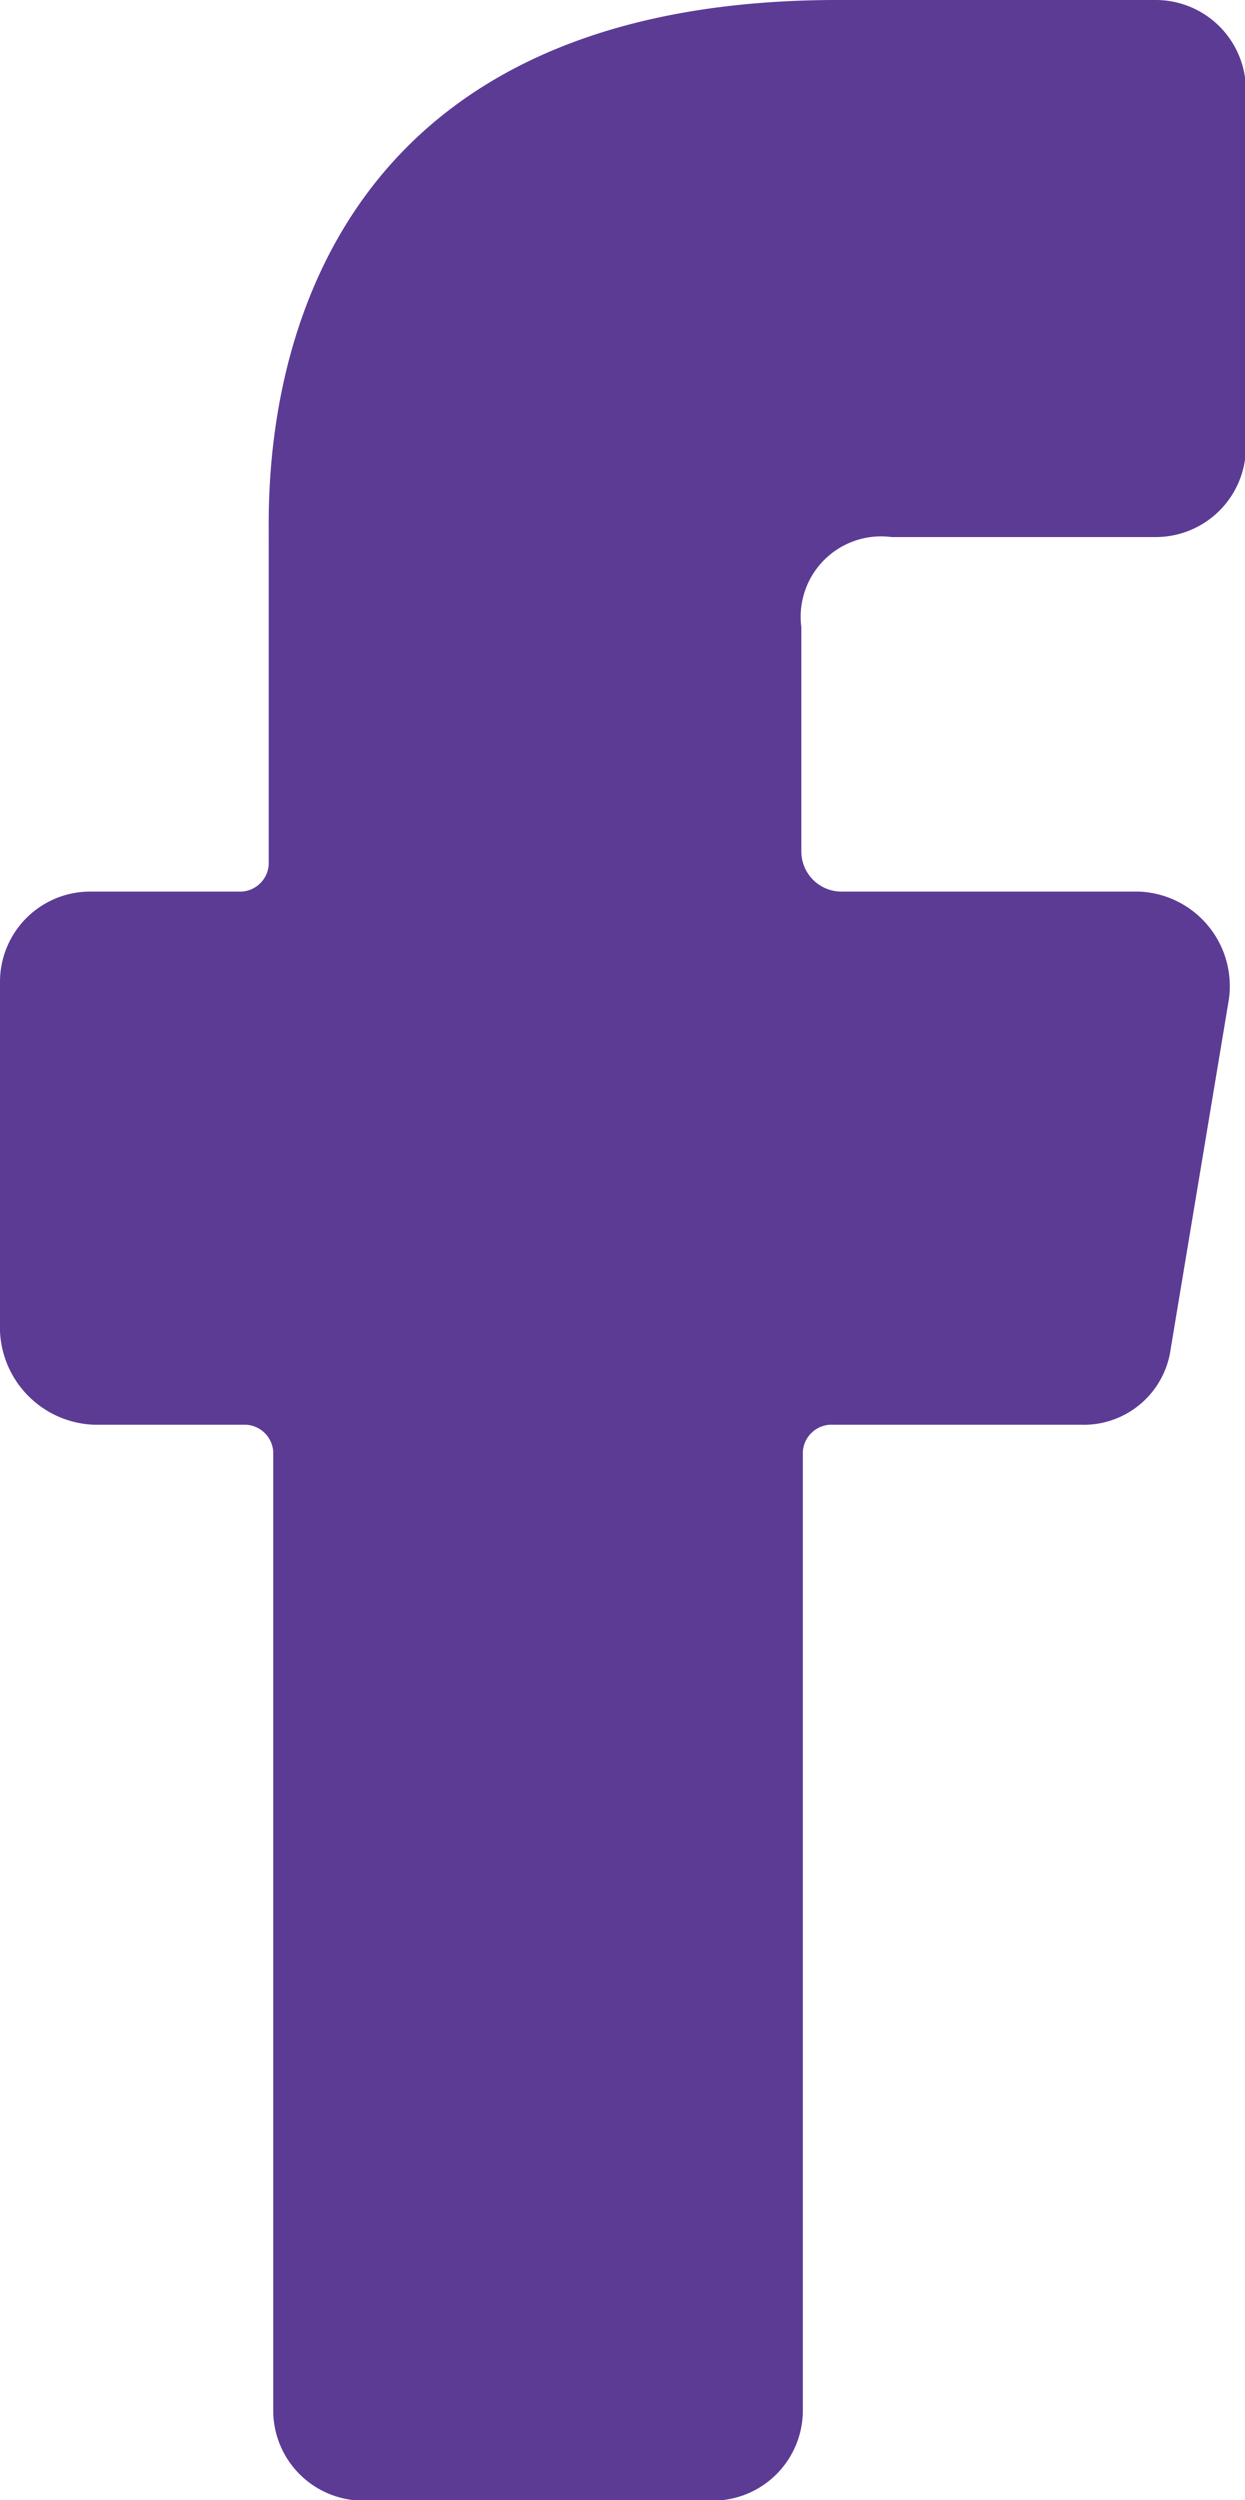
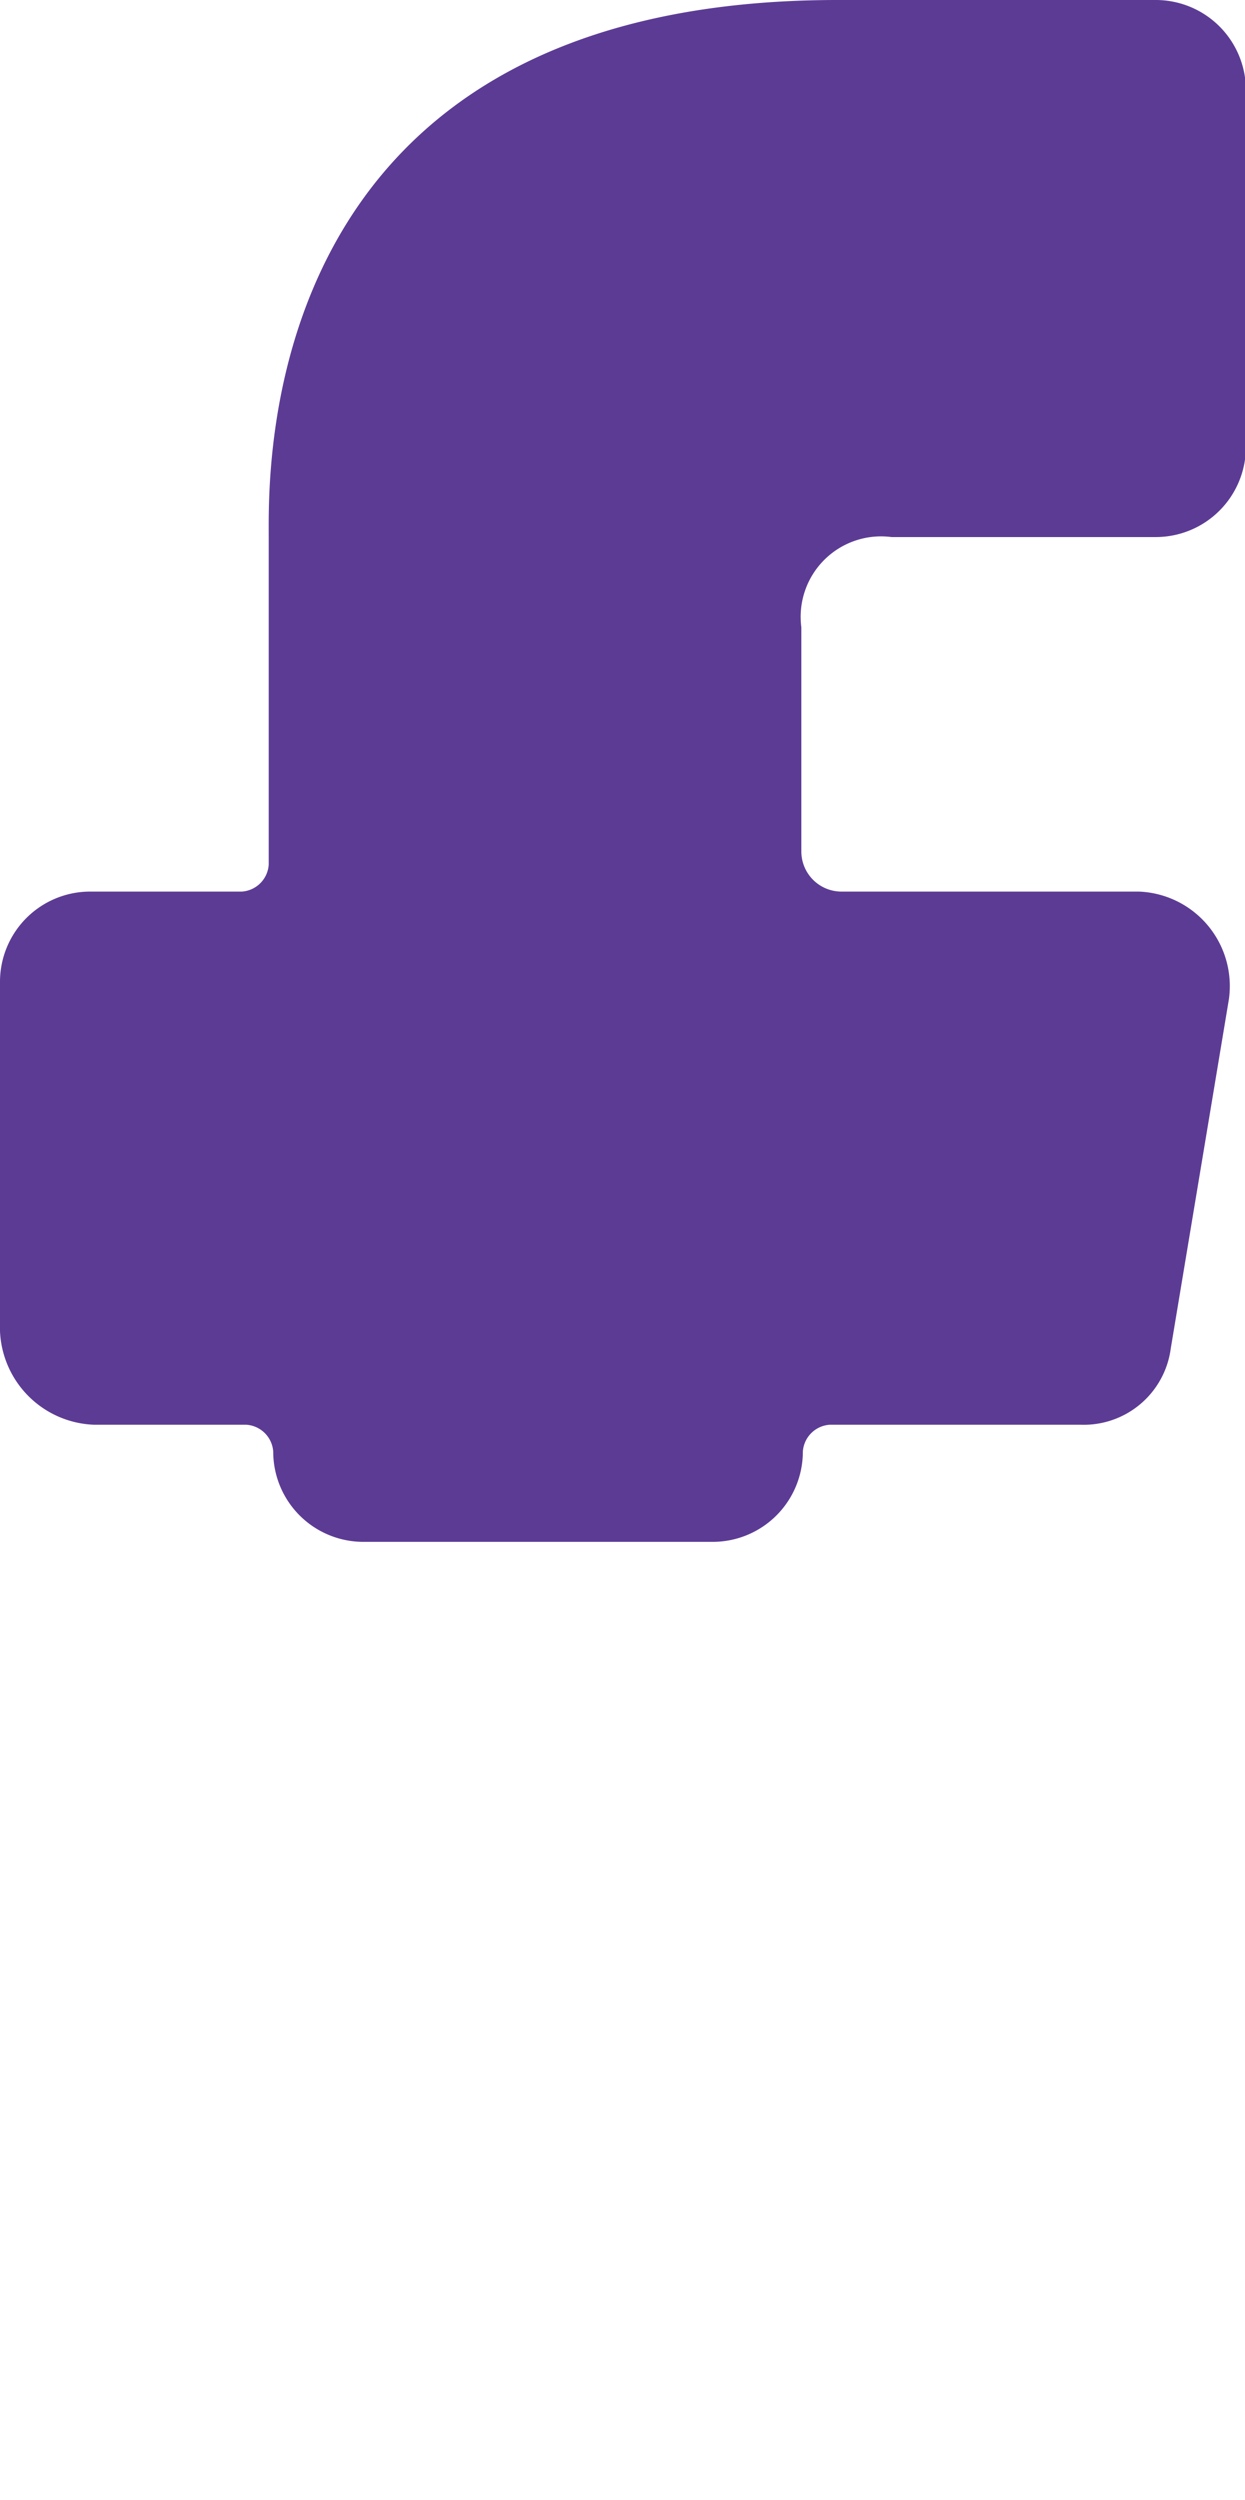
<svg xmlns="http://www.w3.org/2000/svg" width="8.284" height="16.628" viewBox="0 0 8.284 16.628">
  <g id="facebook-icona-viola" transform="translate(-11.622 -7.99)">
-     <path id="Tracciato_85" data-name="Tracciato 85" d="M18.626,13.676h1.013a.192.192,0,0,1,.179.179v6.377a.6.6,0,0,0,.6.6h2.324a.6.6,0,0,0,.6-.6V13.855a.192.192,0,0,1,.179-.179h1.669a.584.584,0,0,0,.6-.507l.387-2.324a.629.629,0,0,0-.6-.715H23.6a.267.267,0,0,1-.268-.268V8.372a.535.535,0,0,1,.6-.6h1.758a.6.6,0,0,0,.6-.6V4.8a.6.6,0,0,0-.6-.6H23.573c-3.874,0-3.785,3.129-3.785,3.576V9.951a.192.192,0,0,1-.179.179H18.6a.6.6,0,0,0-.6.6v2.324A.65.65,0,0,0,18.626,13.676Z" transform="translate(-6.378 3.79)" fill="#5c3b95" />
+     <path id="Tracciato_85" data-name="Tracciato 85" d="M18.626,13.676h1.013a.192.192,0,0,1,.179.179a.6.6,0,0,0,.6.6h2.324a.6.6,0,0,0,.6-.6V13.855a.192.192,0,0,1,.179-.179h1.669a.584.584,0,0,0,.6-.507l.387-2.324a.629.629,0,0,0-.6-.715H23.6a.267.267,0,0,1-.268-.268V8.372a.535.535,0,0,1,.6-.6h1.758a.6.6,0,0,0,.6-.6V4.8a.6.6,0,0,0-.6-.6H23.573c-3.874,0-3.785,3.129-3.785,3.576V9.951a.192.192,0,0,1-.179.179H18.6a.6.6,0,0,0-.6.6v2.324A.65.65,0,0,0,18.626,13.676Z" transform="translate(-6.378 3.79)" fill="#5c3b95" />
  </g>
</svg>